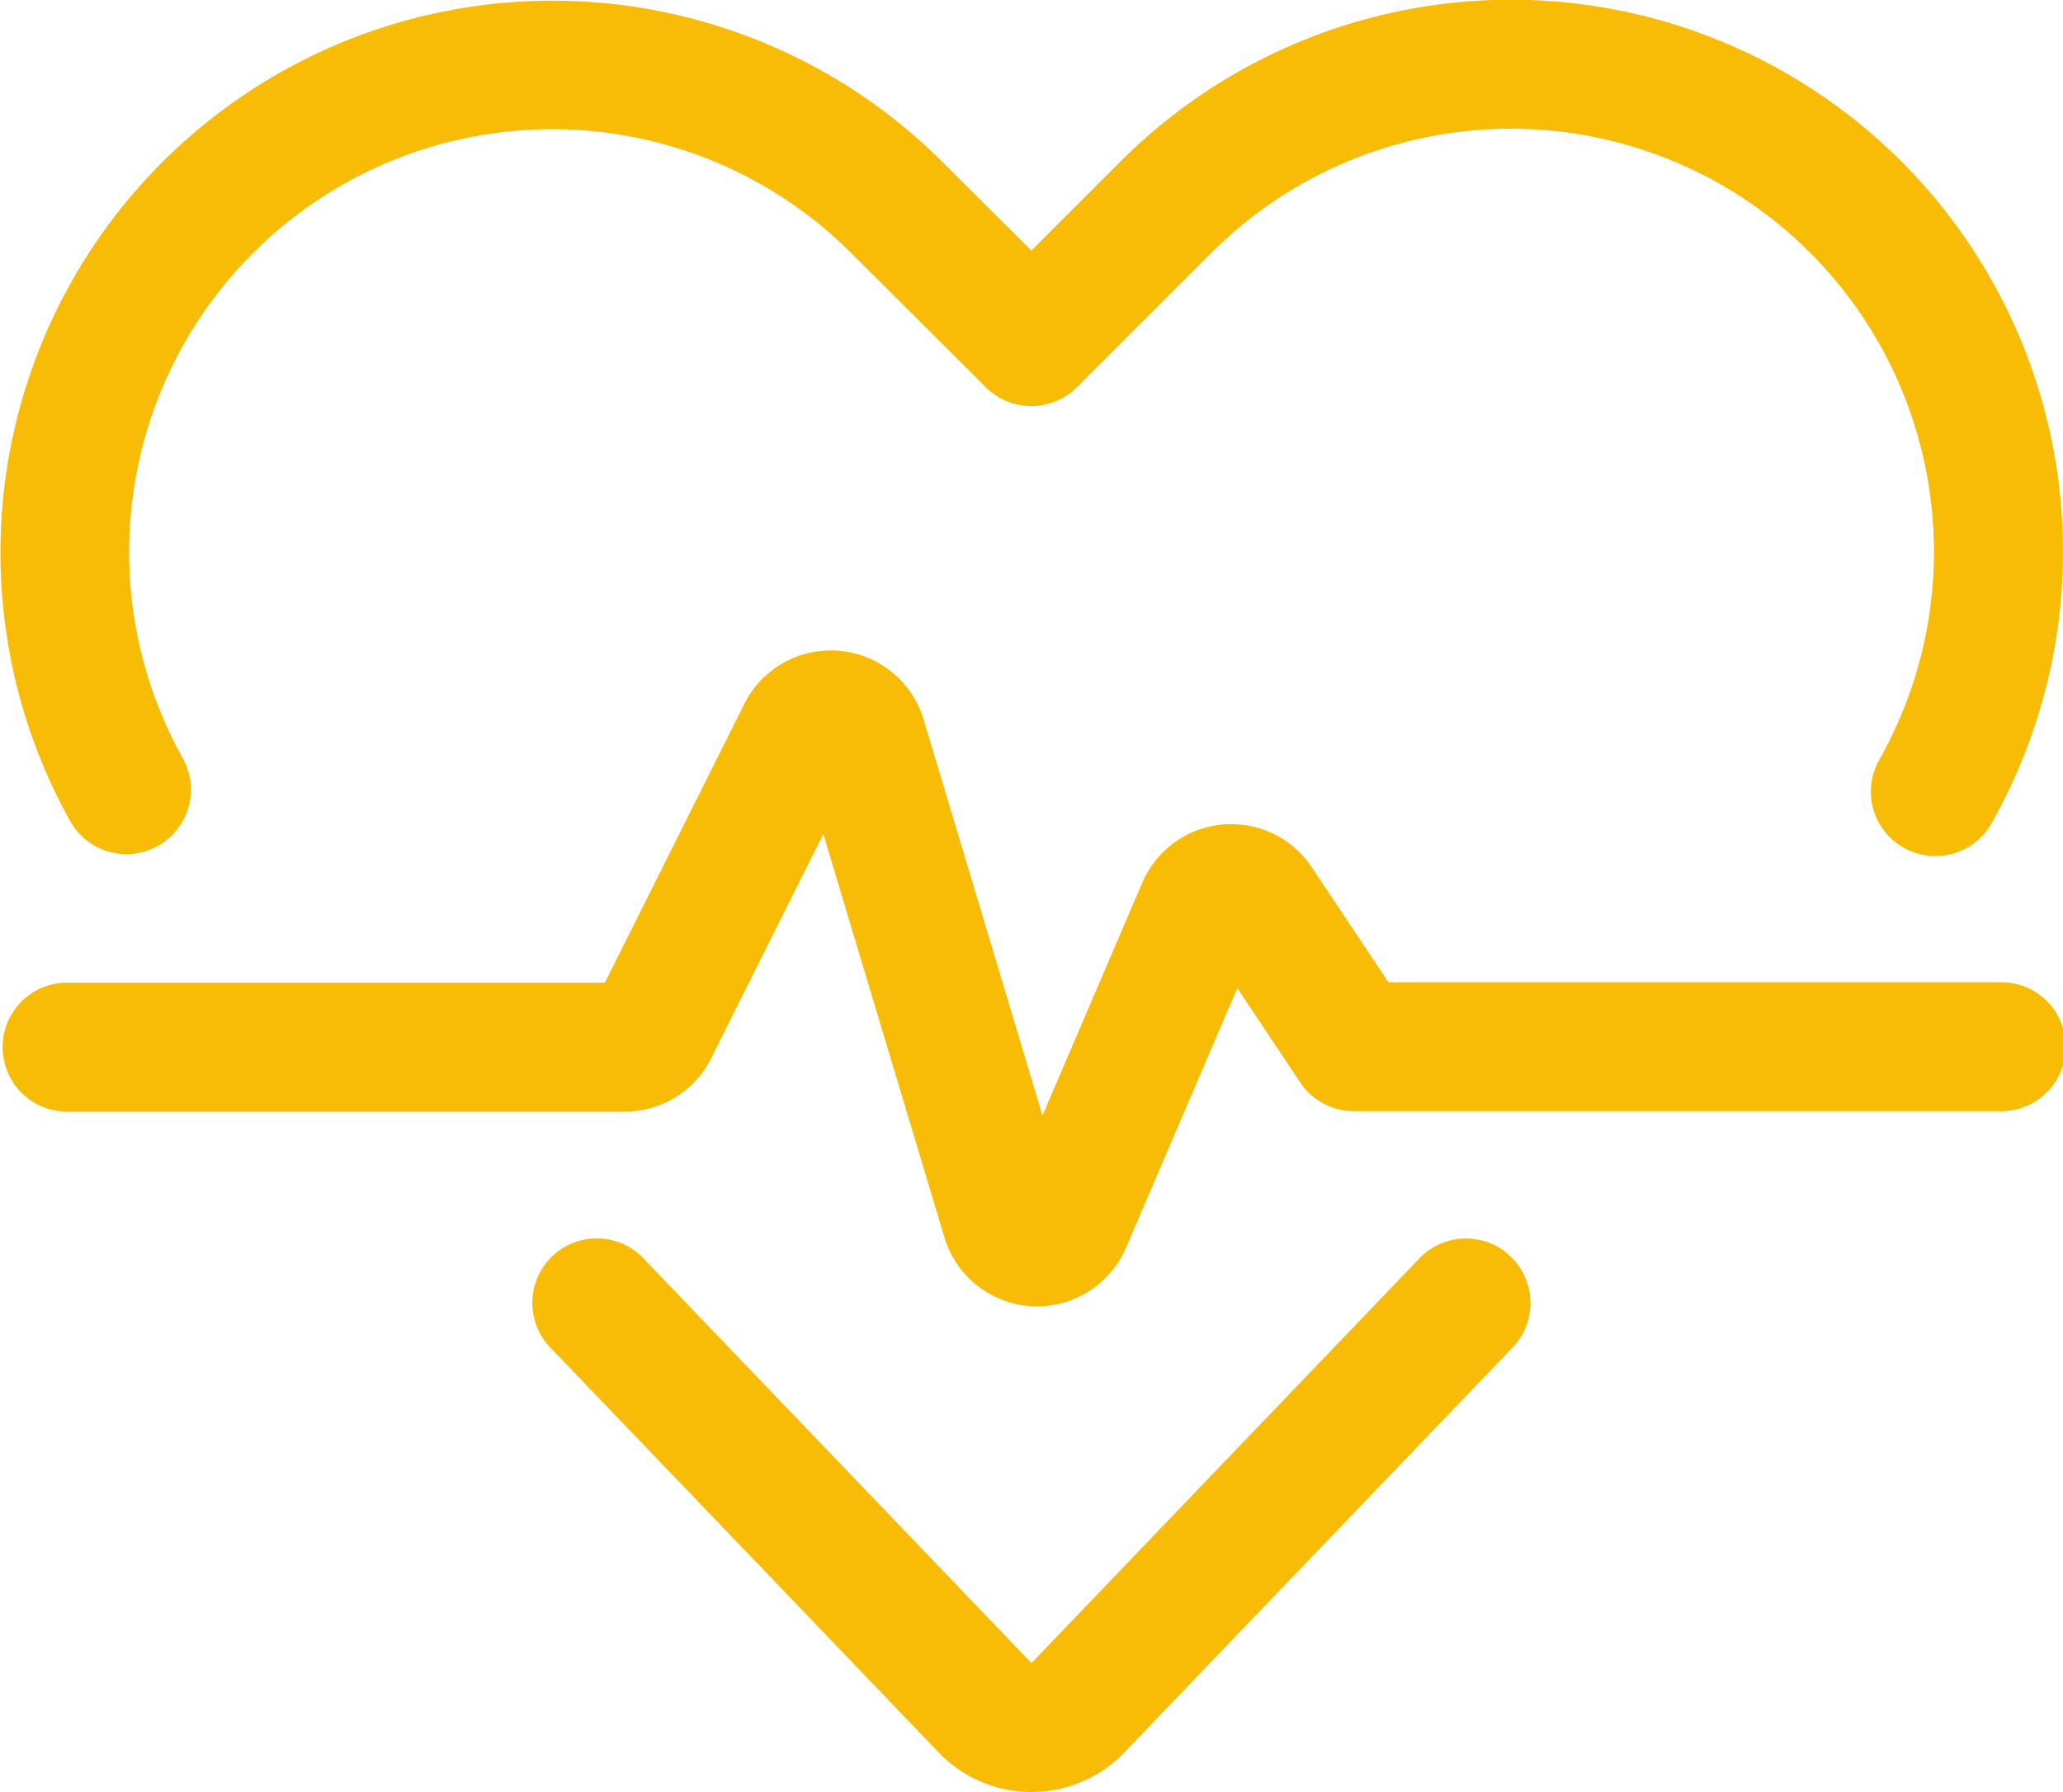
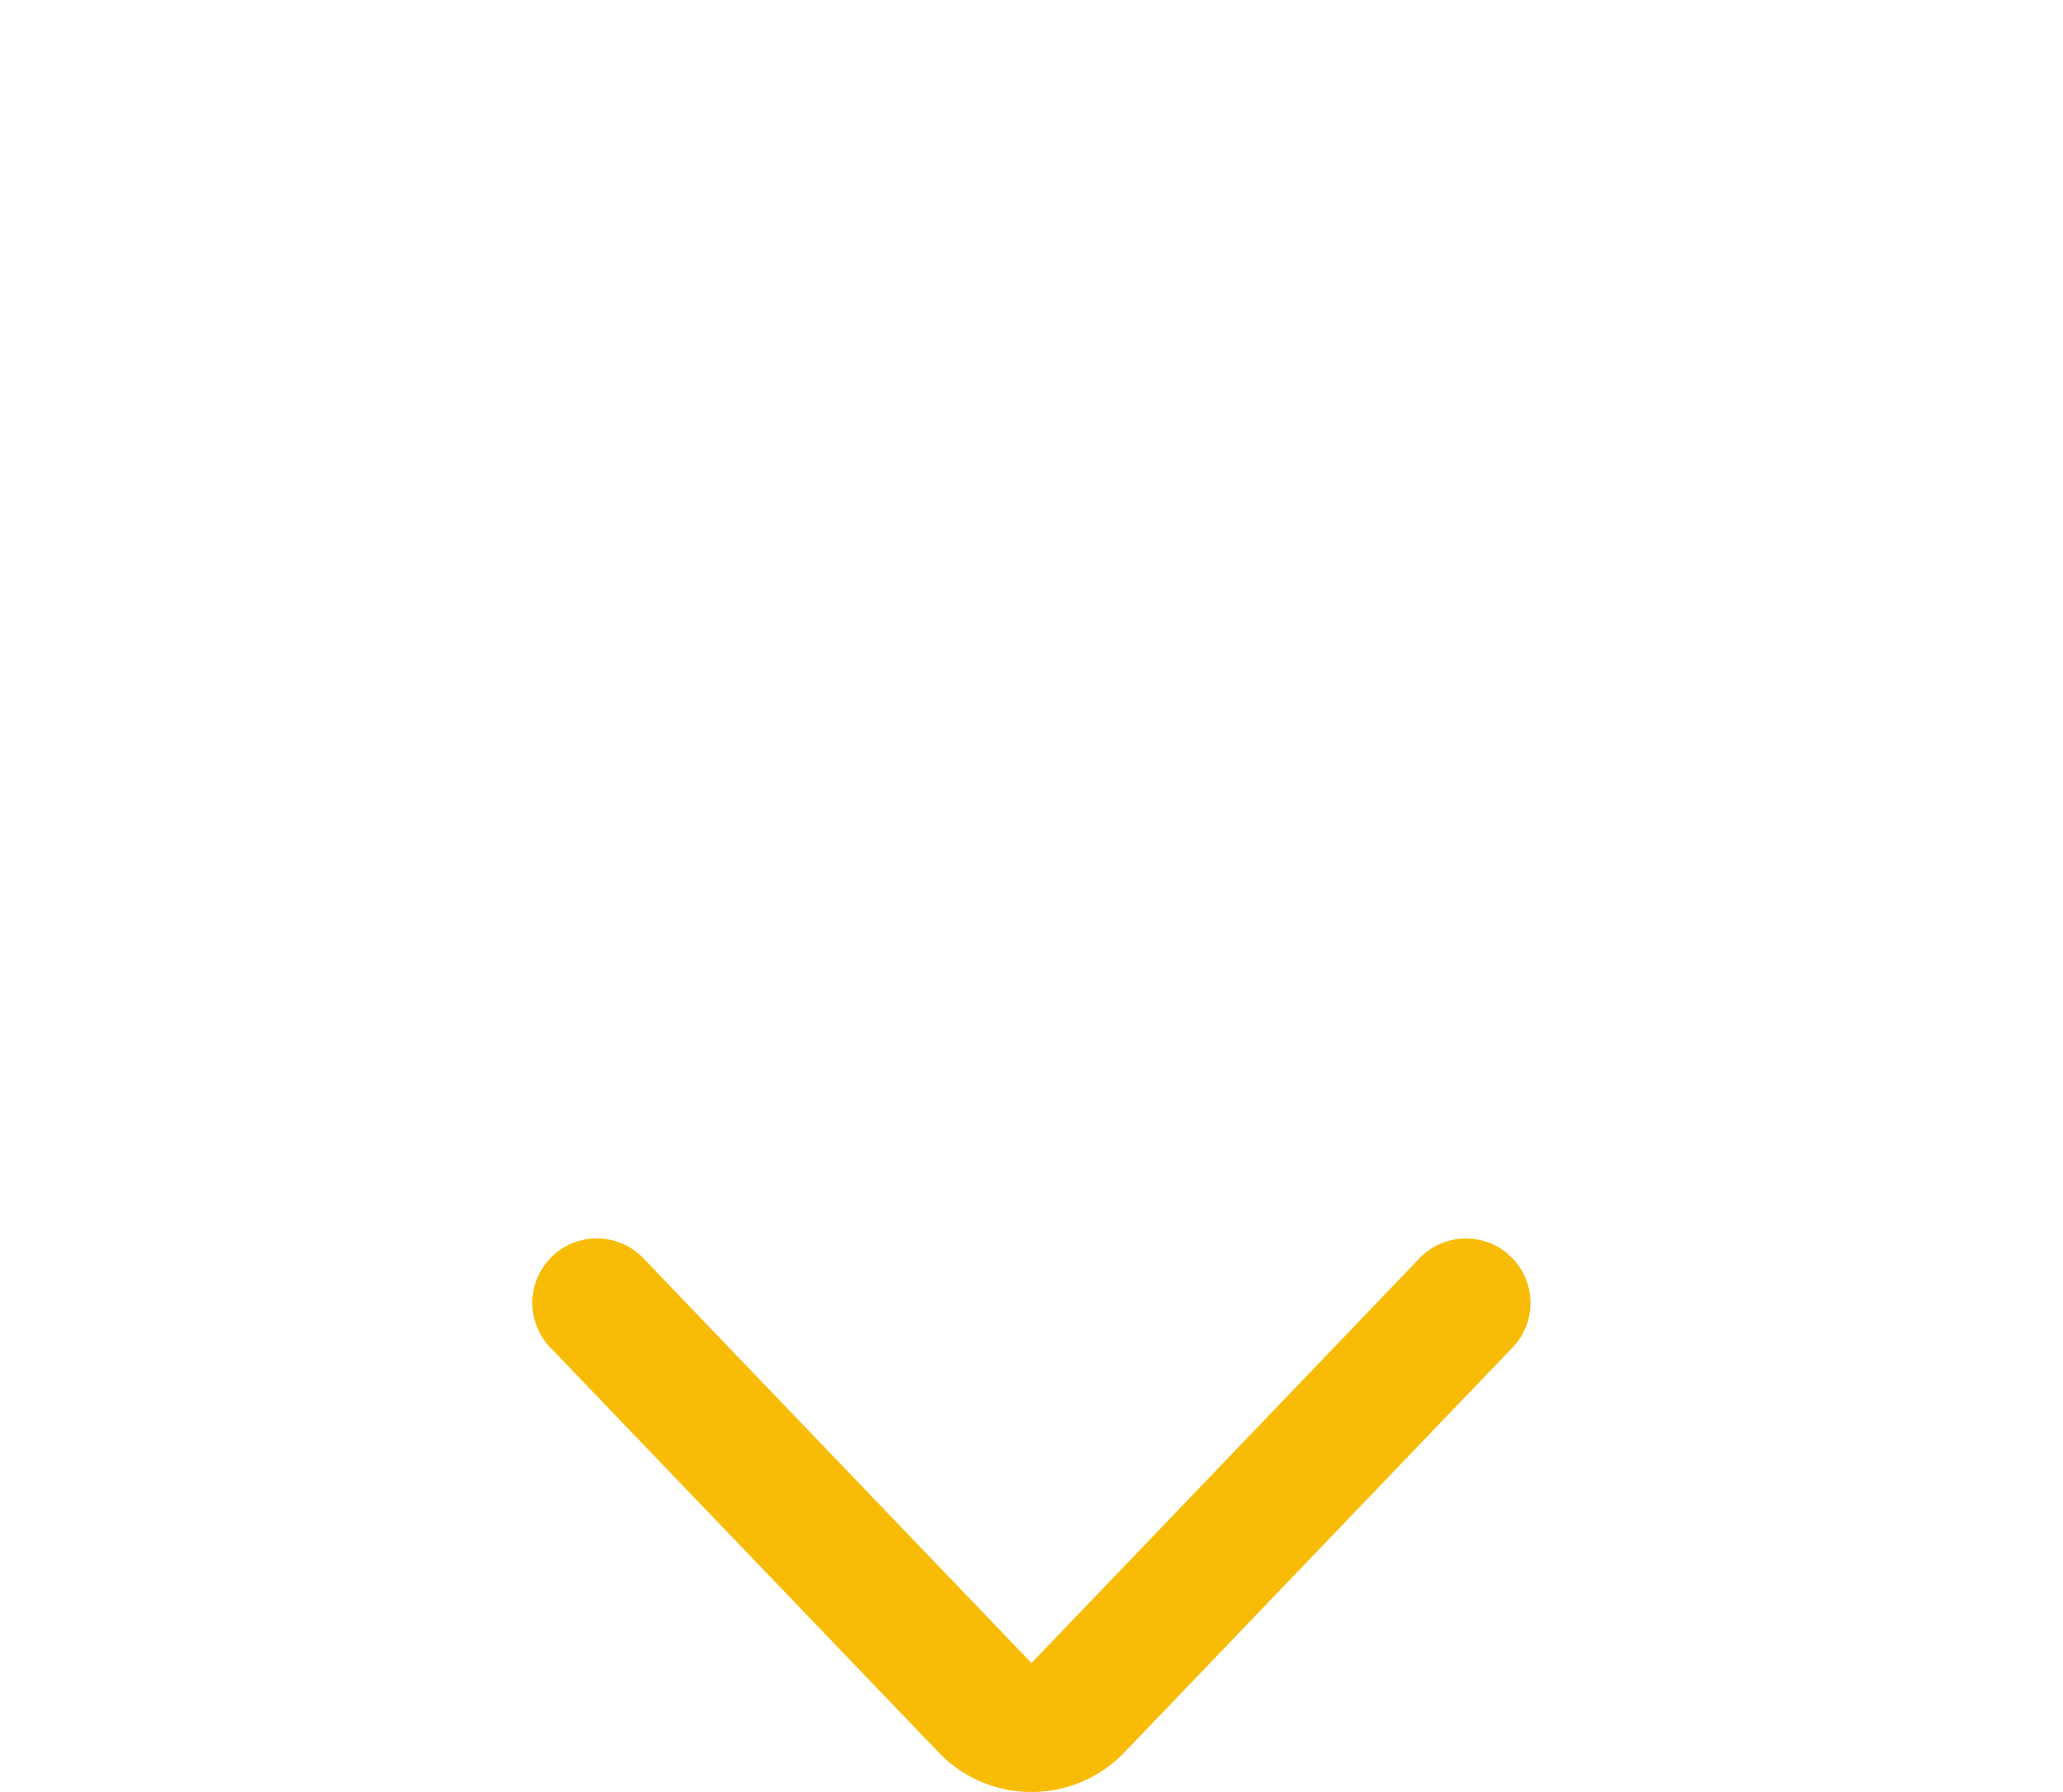
<svg xmlns="http://www.w3.org/2000/svg" width="115.104" height="100" viewBox="0 0 115.104 100">
  <defs>
    <style>
            .cls-1{fill:#f8bc06}
        </style>
  </defs>
  <g id="Group_204" transform="translate(0 -8.157)">
    <g id="Group_201" transform="translate(29.81 77.378)">
-       <path id="Path_213" d="M64 123.133a7.137 7.137 0 0 1-4.968-2c-.081-.076-.159-.155-.235-.235L37.26 98.439a3.6 3.6 0 1 1 5.193-4.978L64 115.939l21.54-22.473a3.6 3.6 0 1 1 5.193 4.978L69.19 120.917a7.142 7.142 0 0 1-5.036 2.214z" class="cls-1" transform="translate(-36.26 -92.353)" />
+       <path id="Path_213" d="M64 123.133a7.137 7.137 0 0 1-4.968-2c-.081-.076-.159-.155-.235-.235L37.26 98.439a3.6 3.6 0 1 1 5.193-4.978L64 115.939l21.54-22.473a3.6 3.6 0 1 1 5.193 4.978L69.19 120.917a7.142 7.142 0 0 1-5.036 2.214" class="cls-1" transform="translate(-36.26 -92.353)" />
    </g>
    <g id="Group_202" transform="translate(.005 8.157)">
-       <path id="Path_214" d="M7.059 55.821a3.6 3.6 0 0 1-3.144-1.845 30.8 30.8 0 0 1 48.668-36.782l4.963 4.947 4.971-4.971A30.8 30.8 0 0 1 111.2 53.949a3.6 3.6 0 1 1-6.285-3.5A23.609 23.609 0 0 0 67.6 22.257l-7.51 7.51a3.6 3.6 0 0 1-5.083 0L47.5 22.285a23.6 23.6 0 0 0-37.3 28.186 3.6 3.6 0 0 1-3.137 5.35z" class="cls-1" transform="translate(-.006 -8.157)" />
-     </g>
+       </g>
    <g id="Group_203" transform="translate(0 44.45)">
-       <path id="Path_215" d="M57.859 88.912a5.411 5.411 0 0 1-5.132-3.743l-6.79-22.618-6.253 12.508a5.375 5.375 0 0 1-4.829 2.982H3.6a3.6 3.6 0 0 1 0-7.194h30.15l7.767-15.535a5.4 5.4 0 0 1 7.19-2.47 5.407 5.407 0 0 1 2.842 3.375l6.617 22.044 5.567-12.993a5.4 5.4 0 0 1 9.441-.885l4.294 6.44h34.043a3.6 3.6 0 1 1 0 7.194H75.539a3.6 3.6 0 0 1-2.993-1.6l-3.51-5.266-6.224 14.521a5.417 5.417 0 0 1-4.953 3.24zm-9.89-30.428l-.022.044.022-.044zm-3.327-.243l.012.038z" class="cls-1" transform="translate(0 -52.302)" />
-     </g>
+       </g>
  </g>
</svg>